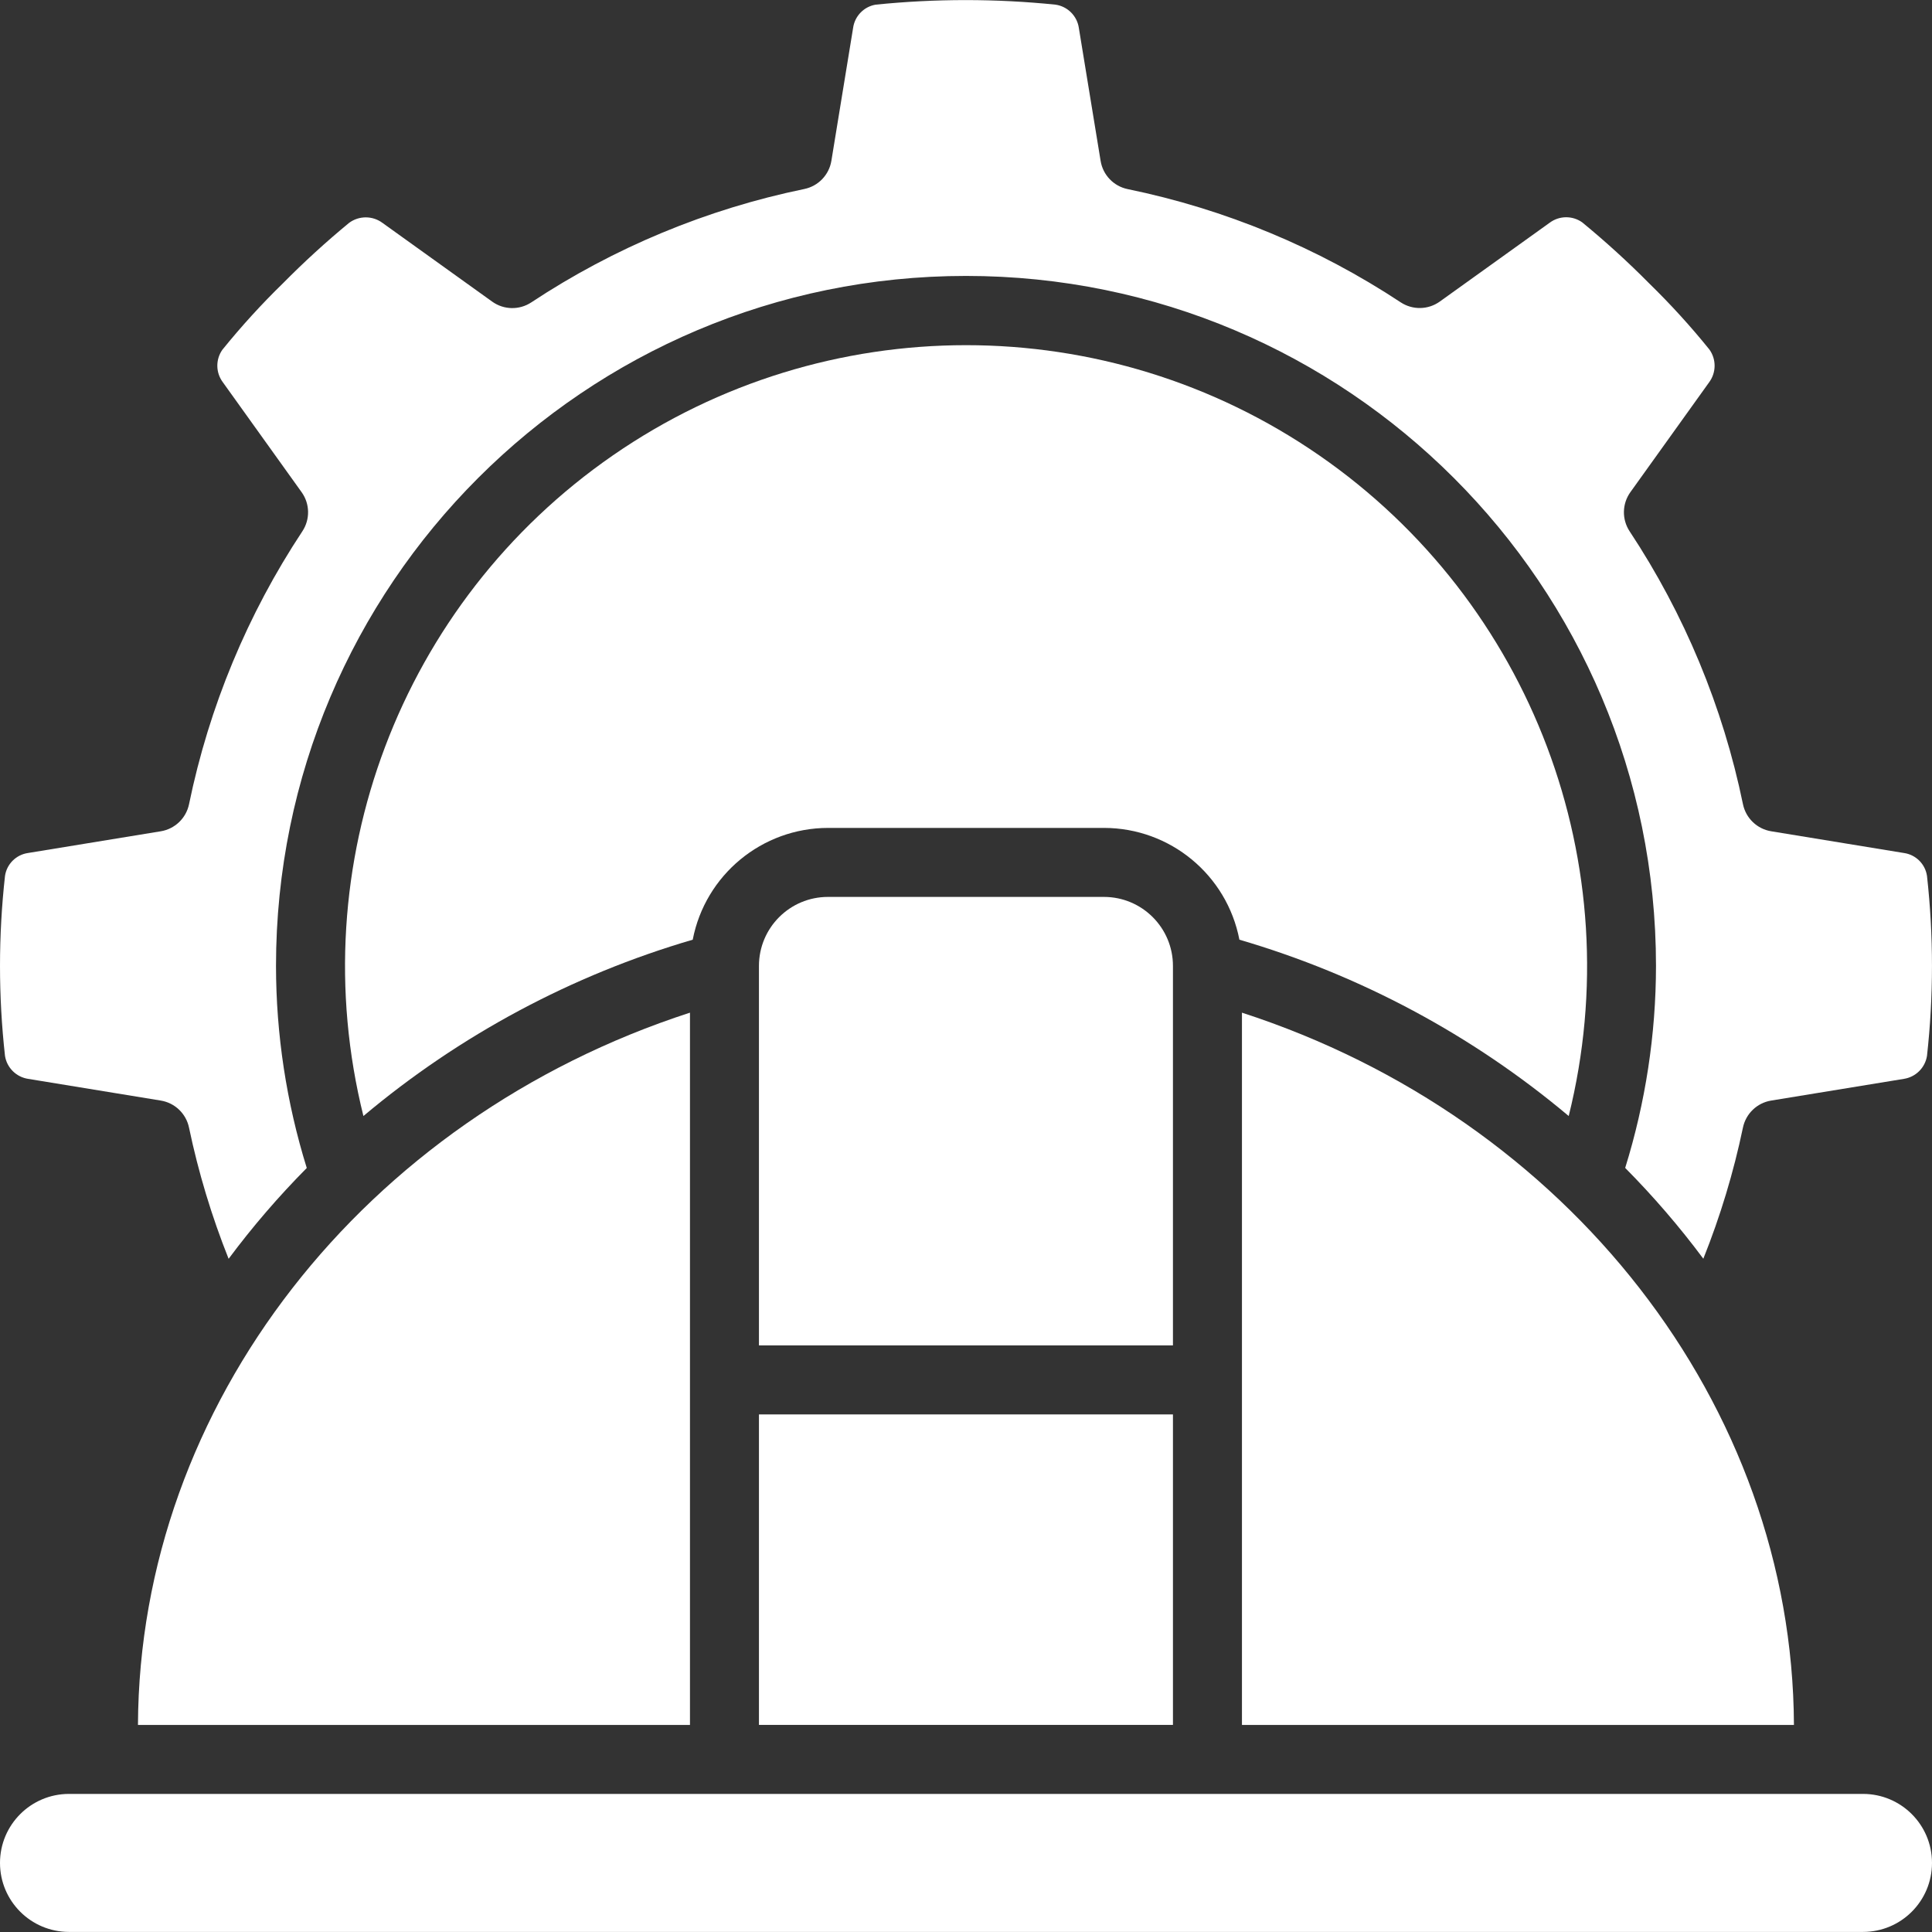
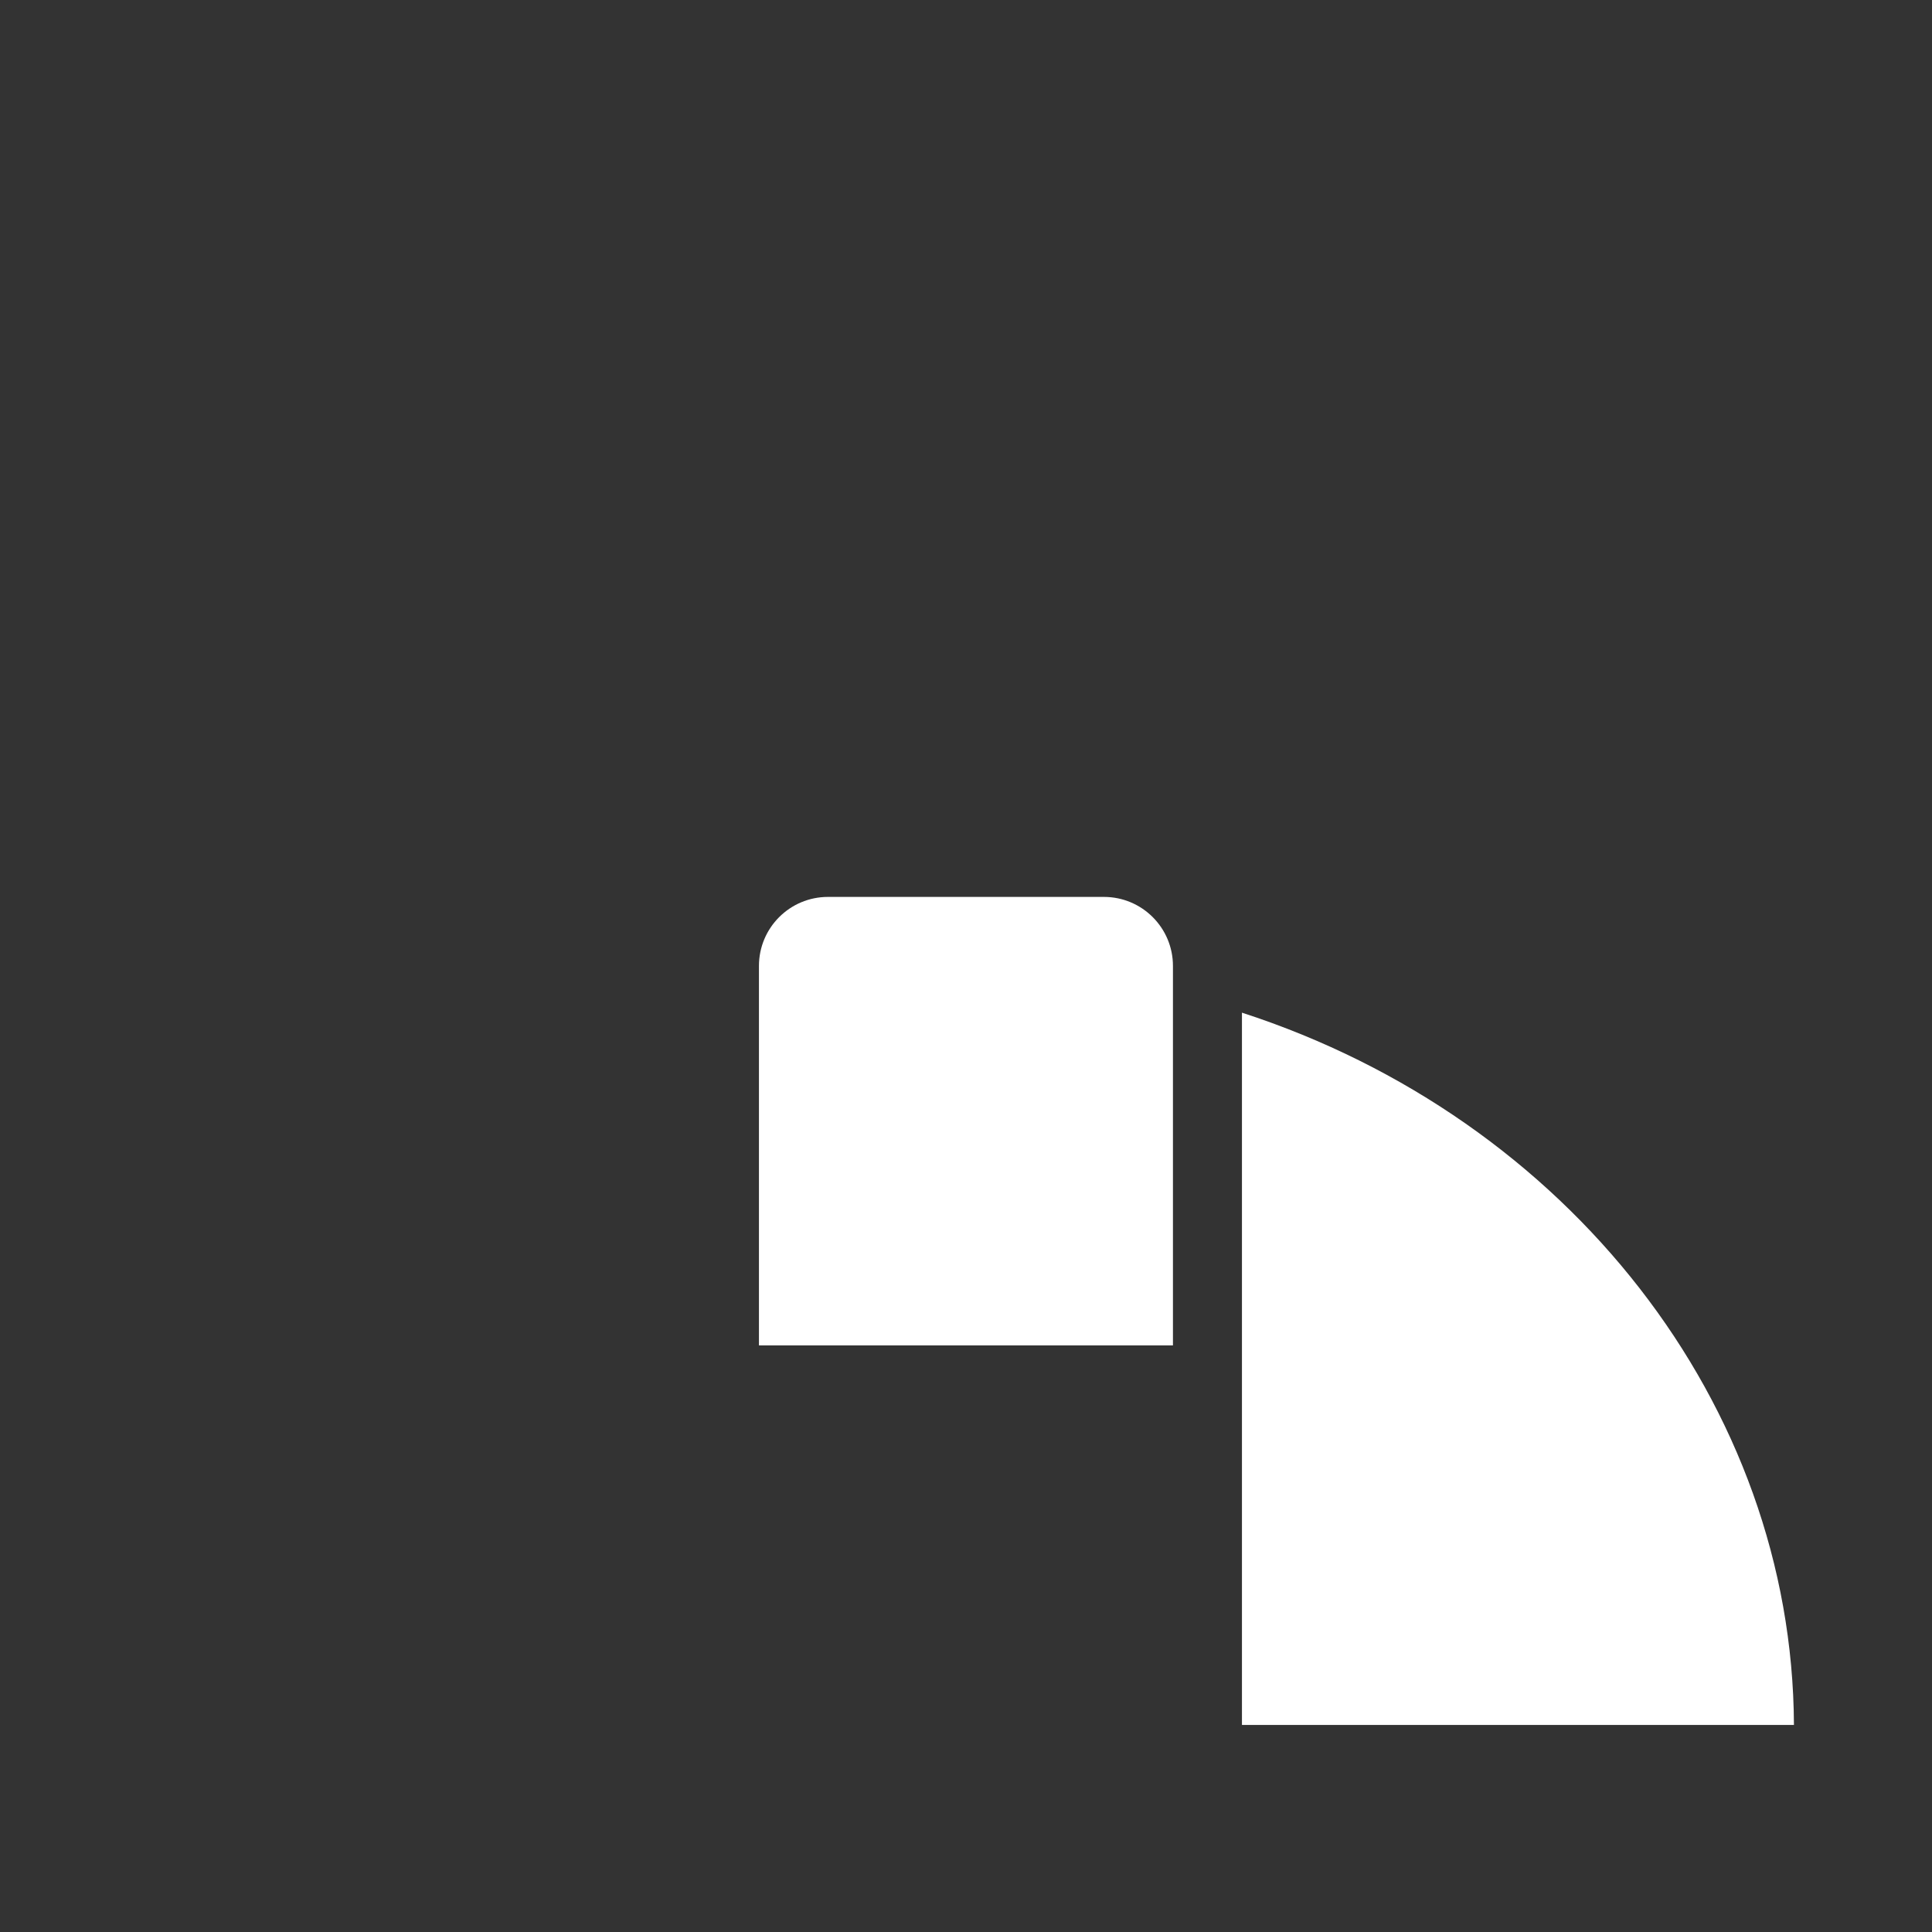
<svg xmlns="http://www.w3.org/2000/svg" width="78" height="78" viewBox="0 0 78 78" fill="none">
  <rect x="0" y="0" width="78" height="78" fill="#333333" stroke="none" />
  <g clip-path="url(#clip0_15359_19143)">
-     <path d="M14.672 45.057C12.155 34.936 16.167 24.314 24.746 18.383C33.325 12.453 44.68 12.453 53.259 18.383C61.838 24.314 65.85 34.936 63.333 45.057C59.443 41.788 54.915 39.364 50.038 37.938C49.532 35.32 47.241 33.428 44.574 33.425H33.431C30.764 33.428 28.474 35.32 27.967 37.938C23.09 39.364 18.562 41.788 14.672 45.057Z" fill="white" />
    <path d="M47.355 54.318H30.641V38.997C30.641 37.458 31.888 36.211 33.426 36.211H44.569C46.108 36.211 47.355 37.458 47.355 38.997V54.318H47.355Z" fill="white" />
-     <path d="M30.641 57.104H47.355V69.639H30.641V57.104Z" fill="white" />
    <path d="M50.141 40.884C63.306 45.152 72.369 56.719 72.426 69.64H50.141V40.884Z" fill="white" />
-     <path d="M7.631 45.525C7.514 44.96 7.061 44.526 6.492 44.433L1.134 43.556C0.655 43.482 0.278 43.108 0.202 42.63C-0.067 40.215 -0.067 37.779 0.202 35.364C0.272 34.884 0.65 34.507 1.131 34.438L6.492 33.561C7.062 33.467 7.515 33.032 7.632 32.467C8.441 28.536 9.994 24.795 12.209 21.447C12.526 20.965 12.513 20.337 12.176 19.869L8.998 15.434C8.707 15.047 8.699 14.516 8.978 14.12C9.742 13.176 10.561 12.277 11.431 11.43C12.276 10.575 13.164 9.764 14.091 9C14.492 8.701 15.042 8.701 15.443 9L19.872 12.178C20.341 12.514 20.968 12.526 21.45 12.208C24.798 9.994 28.539 8.441 32.47 7.631C33.036 7.515 33.471 7.063 33.565 6.493L34.441 1.134C34.505 0.653 34.874 0.269 35.352 0.188C37.767 -0.058 40.201 -0.058 42.616 0.188C43.105 0.26 43.488 0.645 43.557 1.135L44.435 6.497C44.528 7.067 44.963 7.519 45.528 7.635C49.46 8.443 53.201 9.994 56.55 12.206C57.032 12.523 57.659 12.511 58.128 12.175L62.561 8.995C62.948 8.704 63.479 8.696 63.875 8.975C64.82 9.751 65.725 10.575 66.585 11.444C67.445 12.283 68.255 13.172 69.01 14.107C69.299 14.506 69.294 15.046 68.998 15.44L65.823 19.87C65.487 20.339 65.474 20.966 65.791 21.448C68.005 24.796 69.559 28.536 70.368 32.467C70.485 33.033 70.938 33.468 71.508 33.561L76.866 34.438C77.348 34.506 77.727 34.883 77.798 35.364C78.066 37.778 78.066 40.214 77.798 42.627C77.723 43.106 77.346 43.481 76.867 43.556L71.506 44.433C70.937 44.526 70.484 44.961 70.367 45.525C69.989 47.333 69.454 49.104 68.768 50.818C67.804 49.523 66.749 48.298 65.613 47.152C66.434 44.512 66.854 41.763 66.857 38.997C66.857 23.612 54.385 11.14 39 11.14C23.615 11.14 11.143 23.612 11.143 38.997C11.145 41.763 11.564 44.513 12.385 47.155C11.249 48.301 10.194 49.526 9.23 50.821C8.545 49.105 8.01 47.334 7.631 45.525Z" fill="white" />
-     <path d="M27.856 40.884V69.64H5.57C5.627 56.719 14.691 45.152 27.856 40.884Z" fill="white" />
-     <path d="M75.214 77.997H2.786C1.247 77.997 0 76.75 0 75.211C0 73.673 1.247 72.425 2.786 72.425H75.214C76.753 72.425 78 73.672 78 75.211C78 76.75 76.753 77.997 75.214 77.997Z" fill="white" />
  </g>
  <defs>
    <clipPath id="clip0_15359_19143">
      <rect width="78" height="78" fill="white" />
    </clipPath>
  </defs>
</svg>